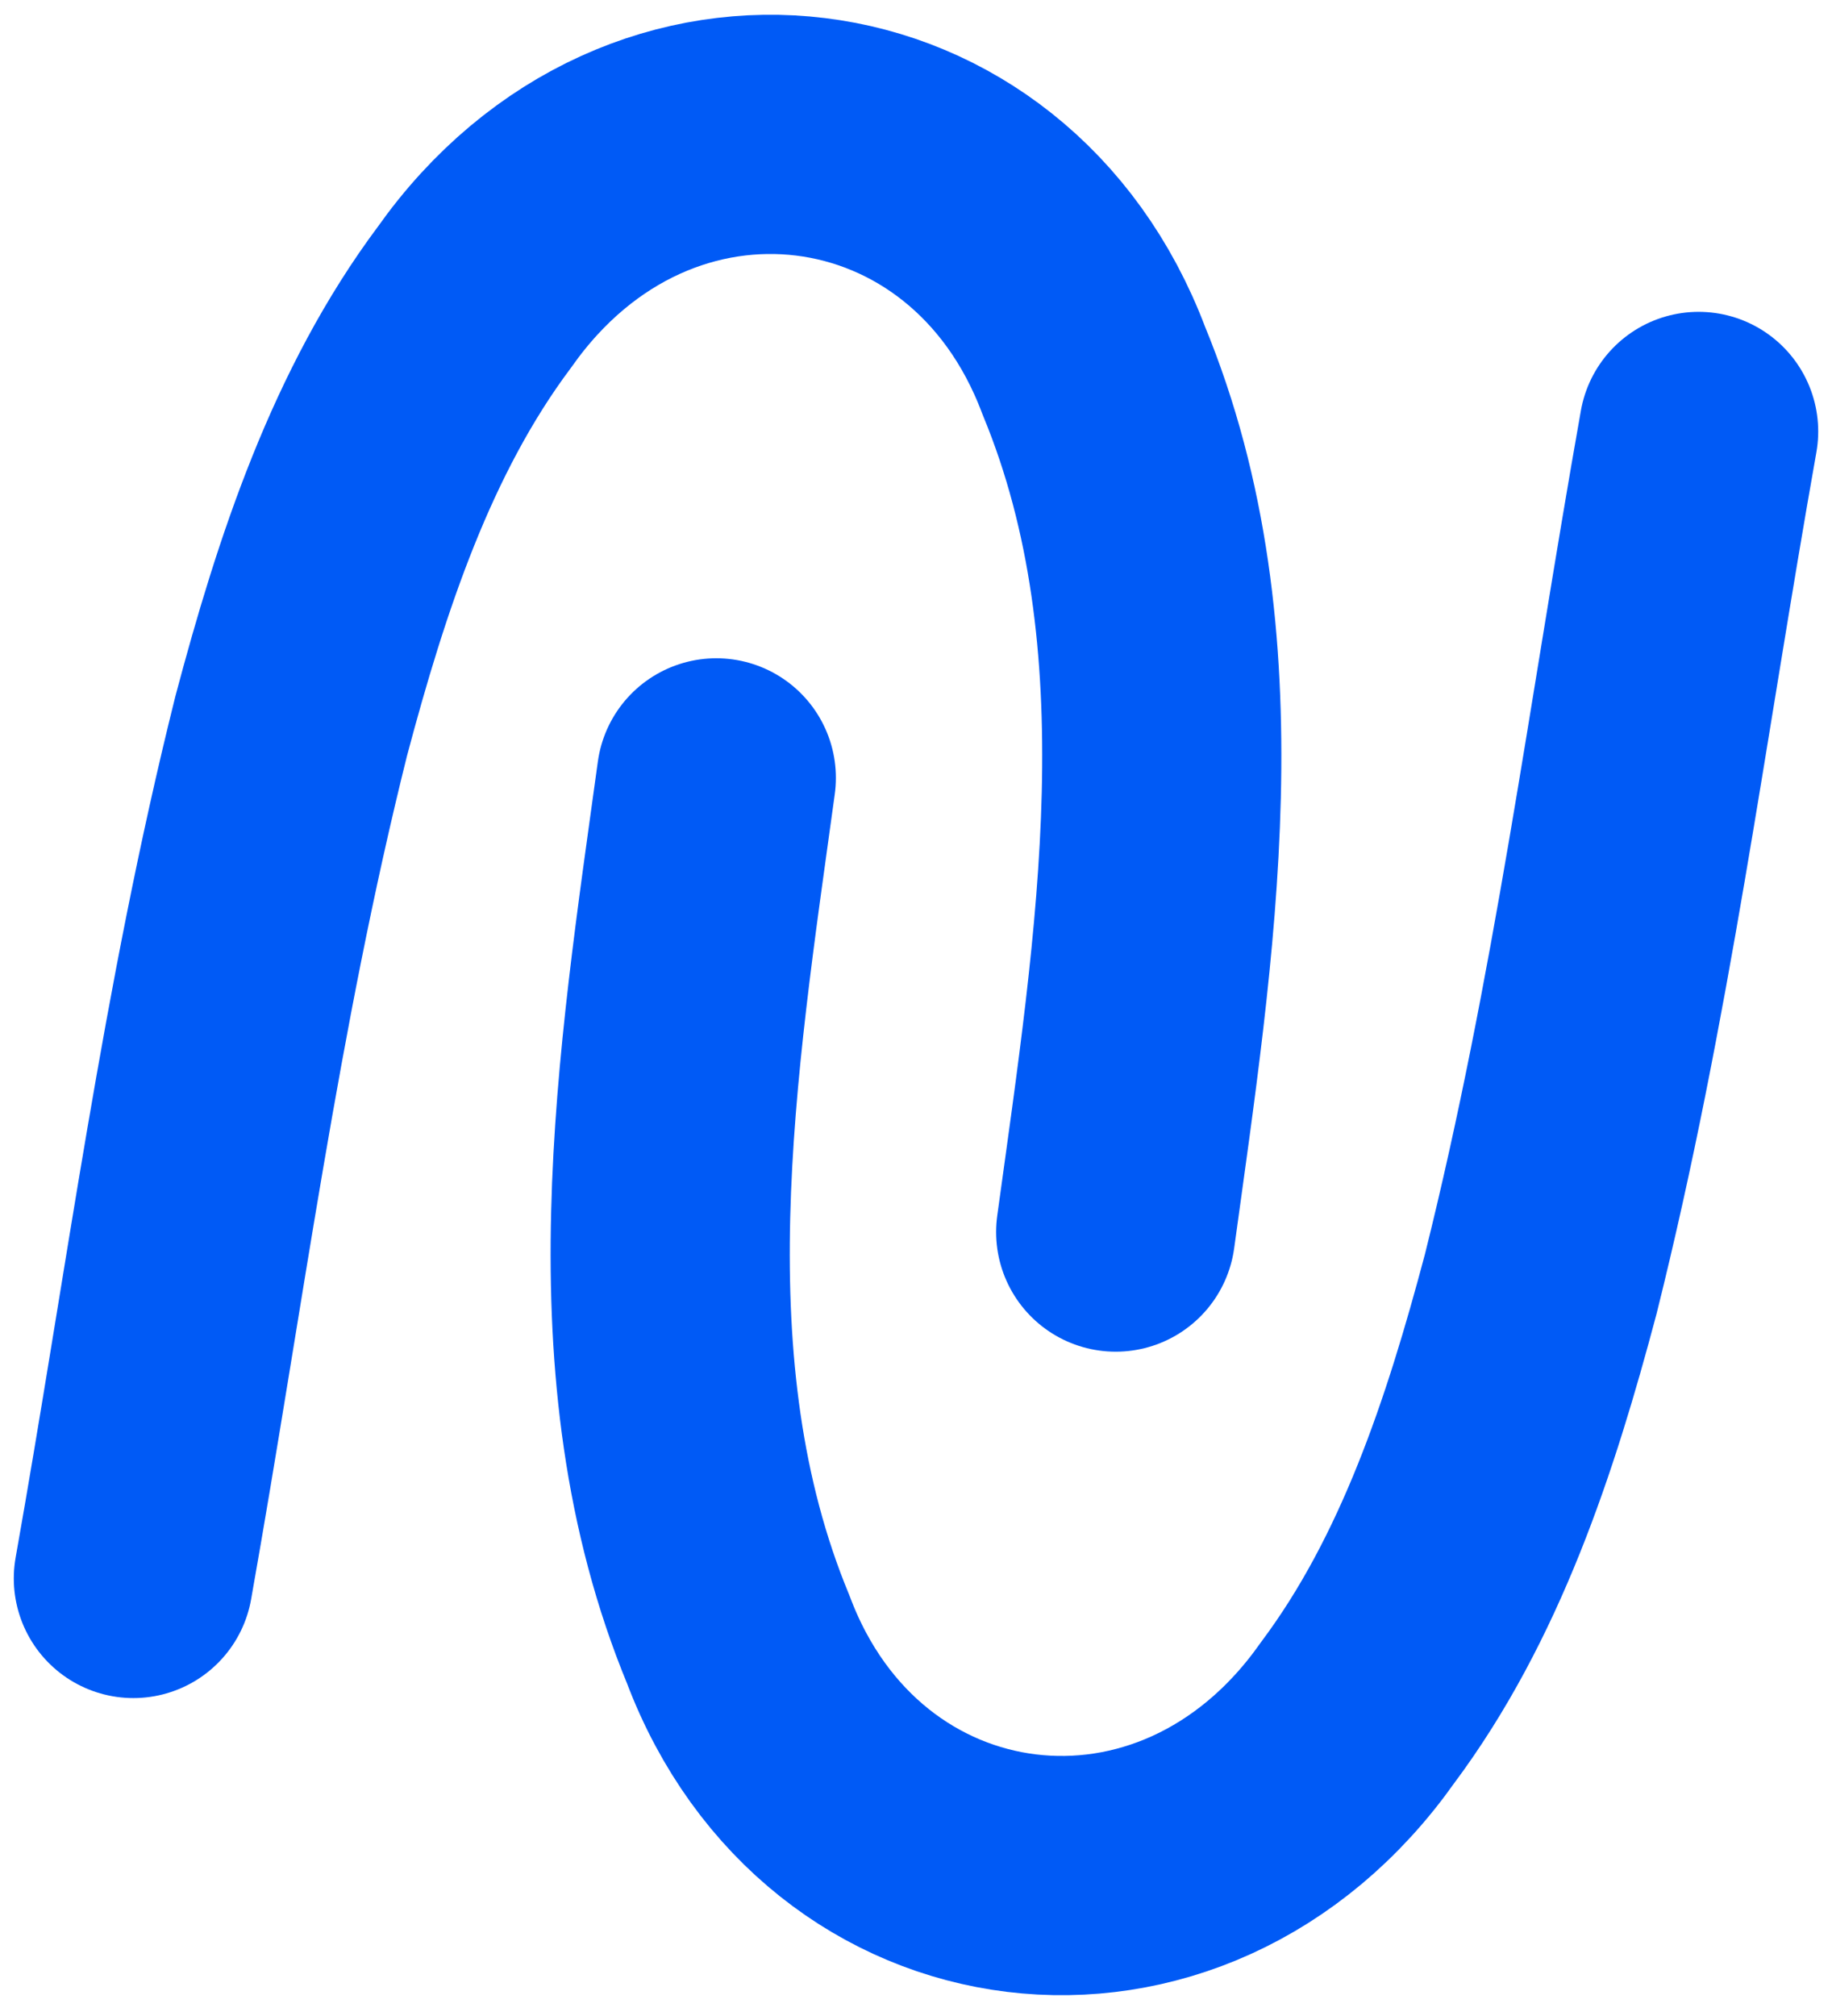
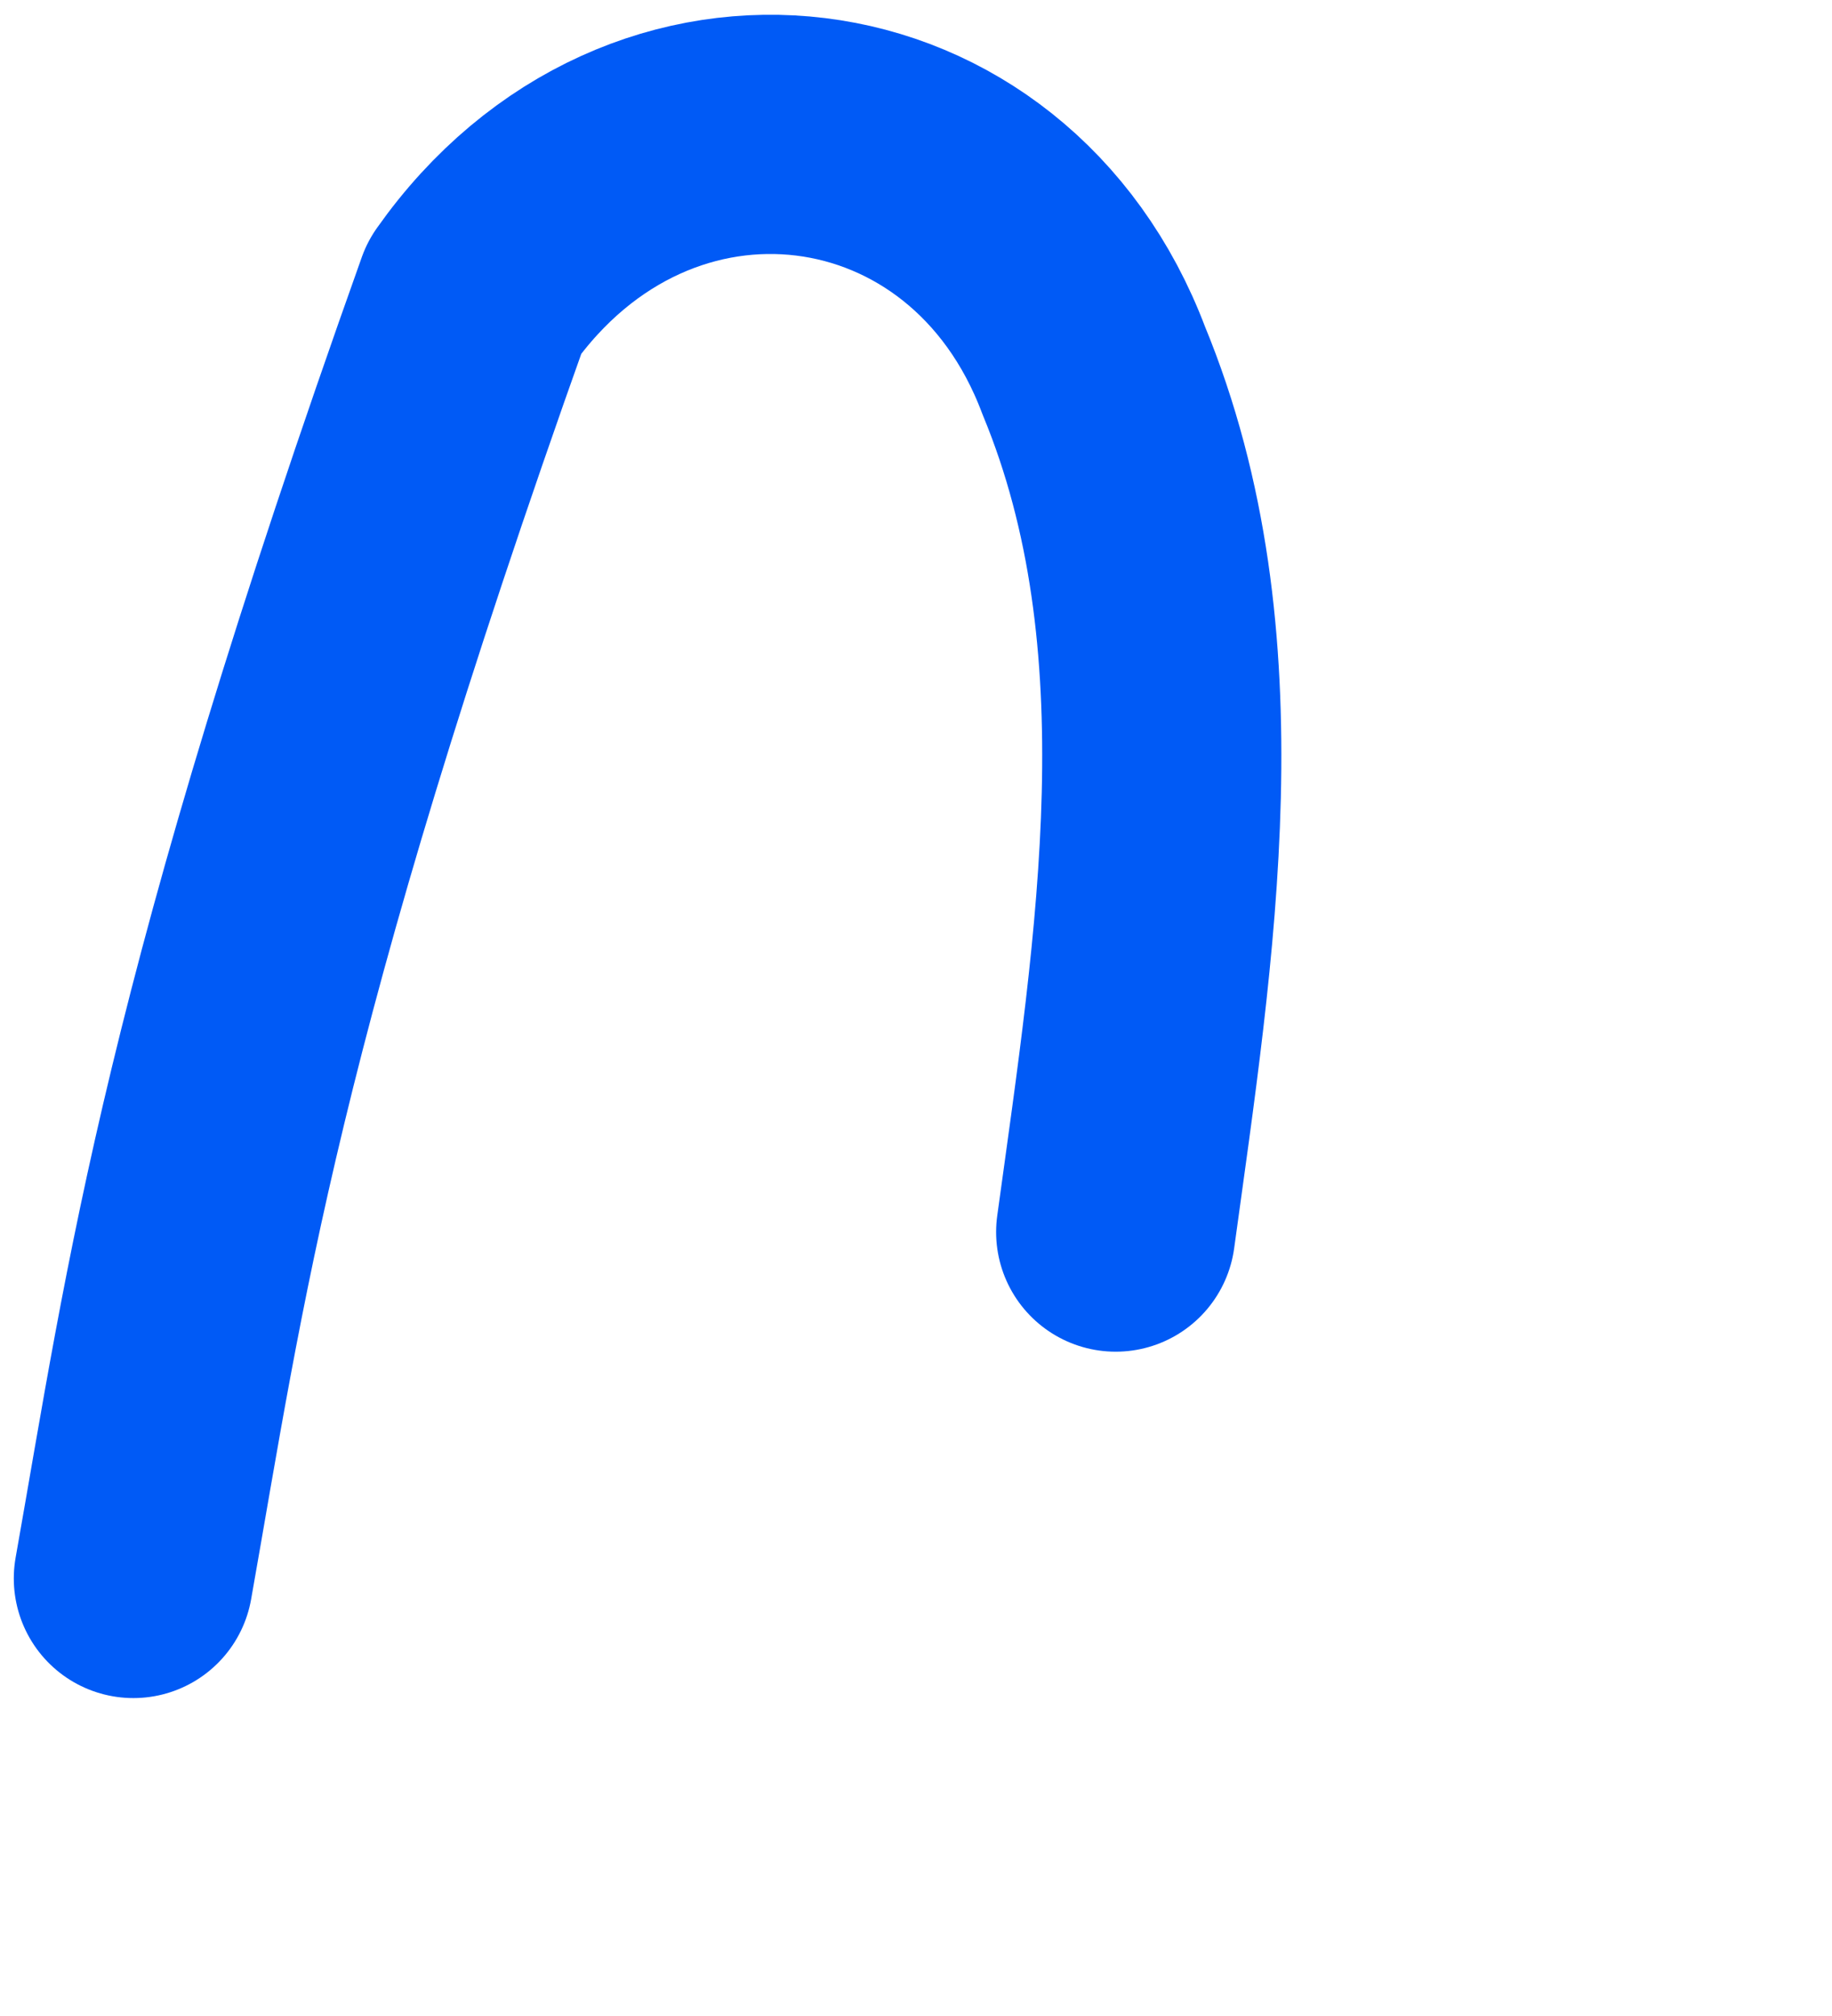
<svg xmlns="http://www.w3.org/2000/svg" width="50" height="55" viewBox="0 0 50 55" fill="none">
  <g id="Group 6275543">
-     <path id="Vector" d="M30.45 33.613C31.521 25.821 32.898 17.469 29.85 10.104C27.003 2.546 17.726 1.338 12.95 8.107C10.417 11.493 9.052 15.653 7.948 19.805C6.007 27.576 5.057 35.082 3.64 43.063" stroke="#005AF6" stroke-width="6.527" stroke-linecap="round" stroke-linejoin="round" />
-     <path id="Vector_2" d="M19.55 21.222C18.478 29.014 17.101 37.366 20.15 44.731C22.997 52.289 32.274 53.497 37.05 46.728C39.583 43.341 40.948 39.182 42.051 35.03C43.992 27.258 44.943 19.752 46.36 11.771" stroke="#005AF6" stroke-width="6.527" stroke-linecap="round" stroke-linejoin="round" />
+     <path id="Vector" d="M30.45 33.613C31.521 25.821 32.898 17.469 29.85 10.104C27.003 2.546 17.726 1.338 12.95 8.107C6.007 27.576 5.057 35.082 3.64 43.063" stroke="#005AF6" stroke-width="6.527" stroke-linecap="round" stroke-linejoin="round" />
  </g>
</svg>